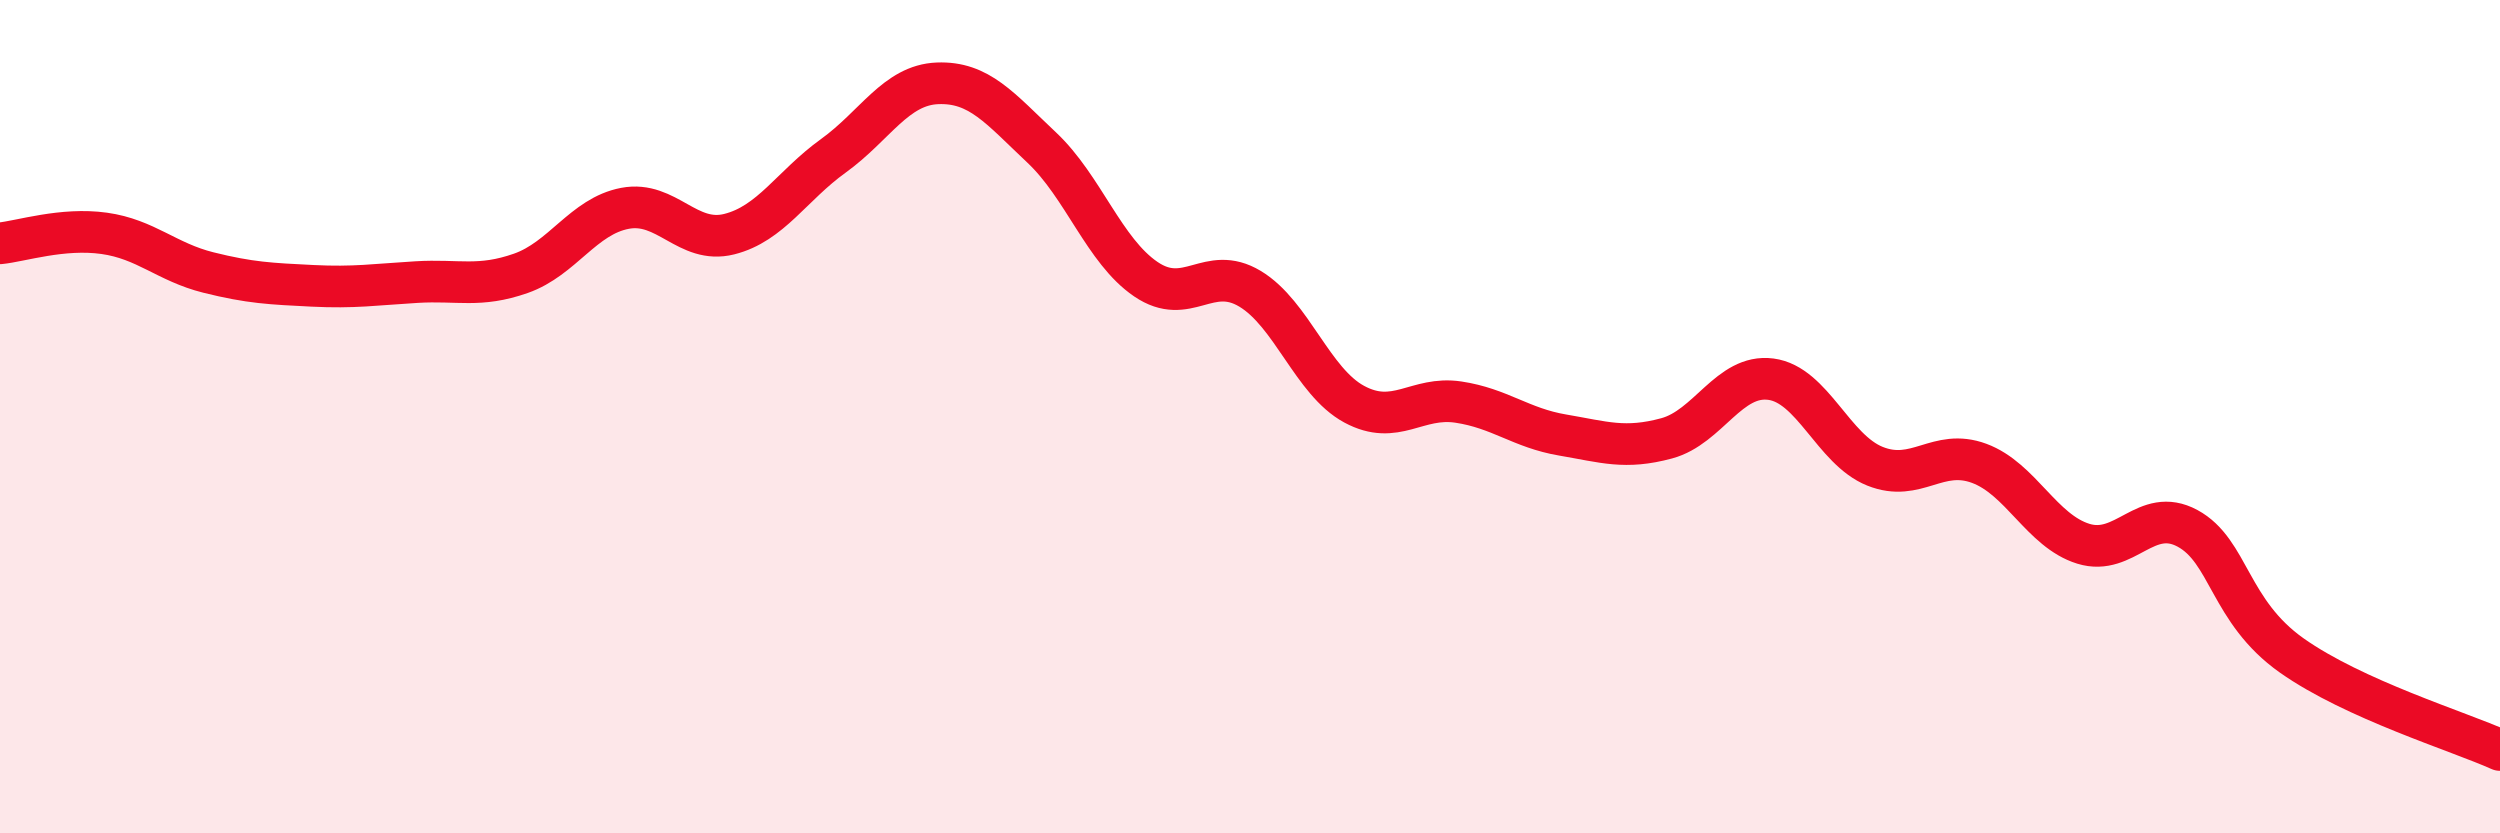
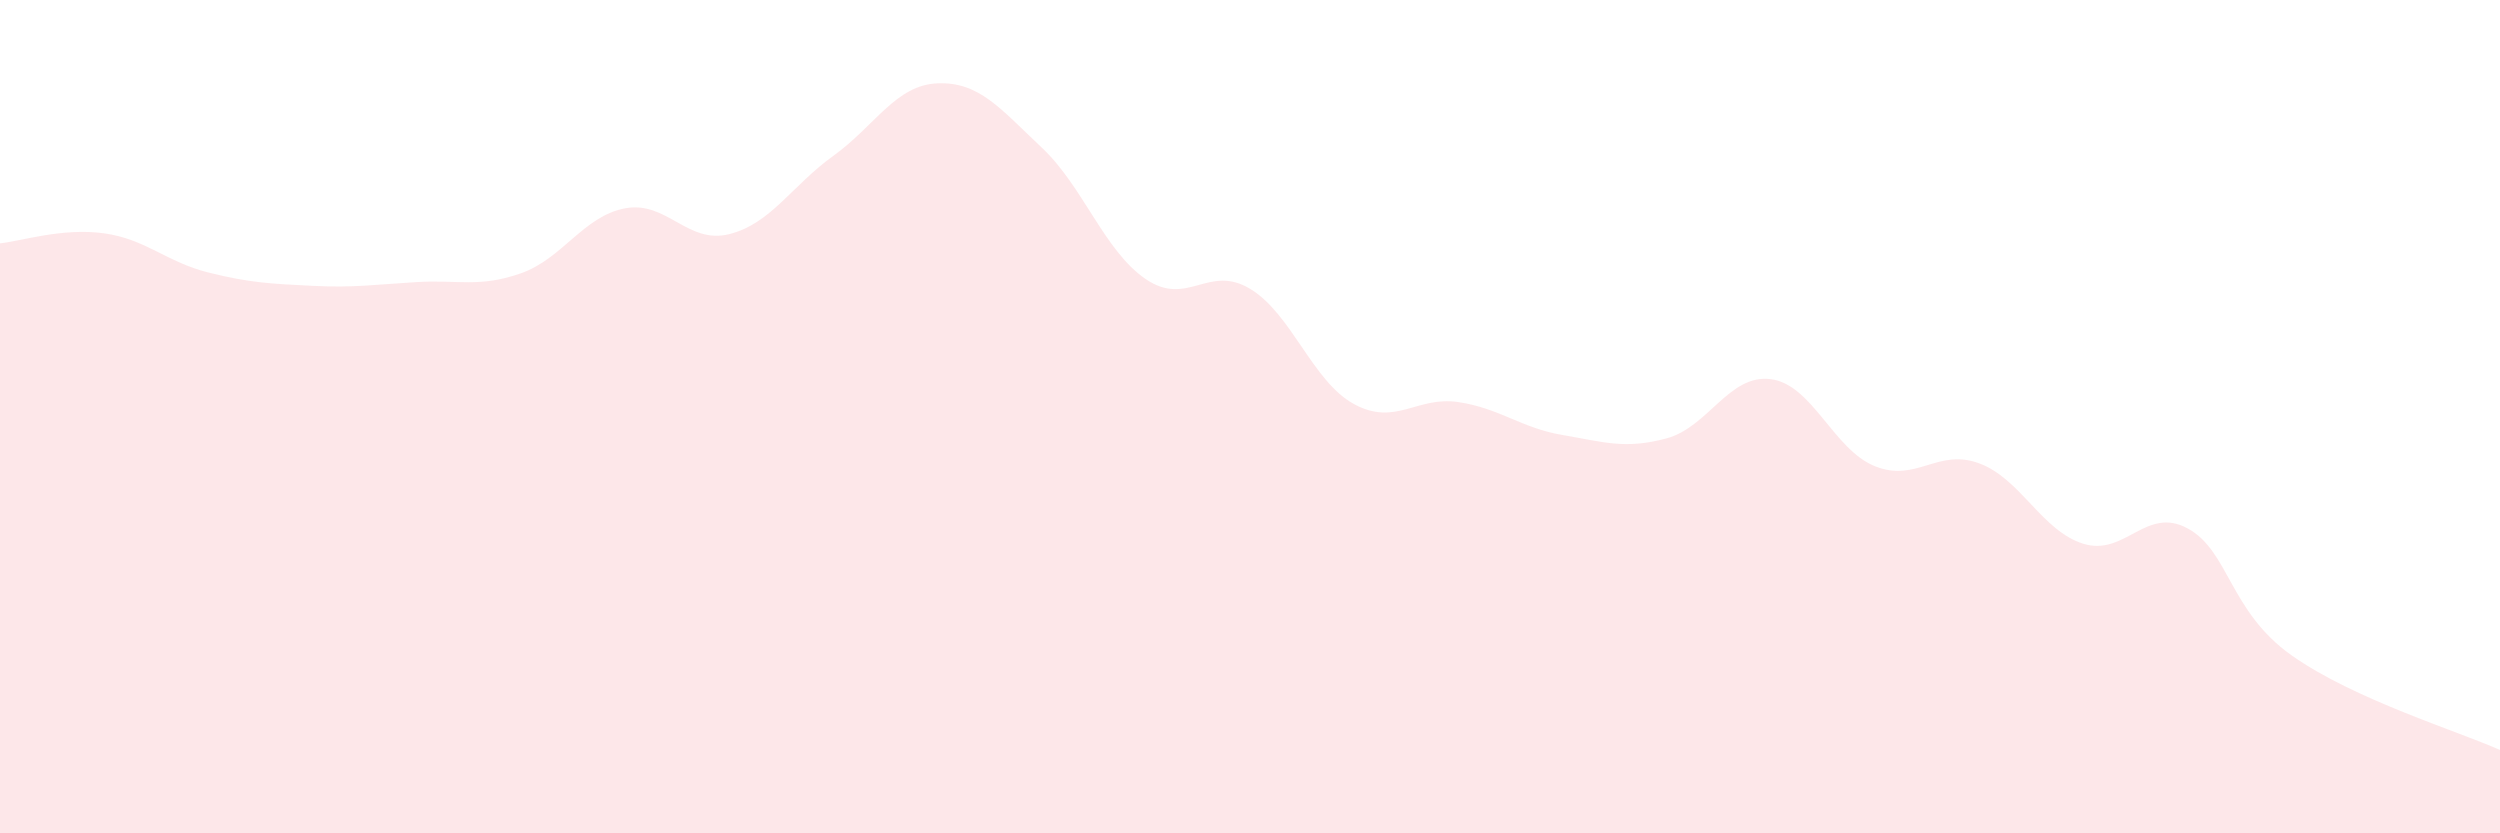
<svg xmlns="http://www.w3.org/2000/svg" width="60" height="20" viewBox="0 0 60 20">
  <path d="M 0,5.84 C 0.5,5.79 1.5,5.46 2.5,5.6 C 3.5,5.74 4,6.29 5,6.54 C 6,6.79 6.5,6.81 7.5,6.86 C 8.5,6.91 9,6.83 10,6.77 C 11,6.71 11.5,6.91 12.5,6.56 C 13.5,6.21 14,5.19 15,5 C 16,4.81 16.5,5.87 17.5,5.62 C 18.5,5.37 19,4.46 20,3.74 C 21,3.02 21.5,2.04 22.5,2 C 23.5,1.96 24,2.6 25,3.54 C 26,4.48 26.5,6.02 27.5,6.7 C 28.5,7.38 29,6.33 30,6.93 C 31,7.53 31.5,9.16 32.5,9.7 C 33.5,10.24 34,9.5 35,9.65 C 36,9.8 36.5,10.27 37.5,10.44 C 38.5,10.61 39,10.79 40,10.52 C 41,10.25 41.5,8.97 42.5,9.1 C 43.5,9.23 44,10.79 45,11.19 C 46,11.59 46.5,10.75 47.5,11.12 C 48.5,11.49 49,12.74 50,13.05 C 51,13.36 51.5,12.14 52.5,12.68 C 53.5,13.22 53.5,14.67 55,15.73 C 56.5,16.79 59,17.55 60,18L60 20L0 20Z" fill="#EB0A25" opacity="0.1" stroke-linecap="round" stroke-linejoin="round" />
-   <path d="M 0,5.84 C 0.5,5.79 1.5,5.46 2.5,5.6 C 3.5,5.74 4,6.29 5,6.54 C 6,6.79 6.5,6.81 7.5,6.86 C 8.5,6.91 9,6.83 10,6.77 C 11,6.71 11.5,6.91 12.5,6.56 C 13.5,6.21 14,5.19 15,5 C 16,4.81 16.5,5.87 17.5,5.62 C 18.5,5.37 19,4.46 20,3.74 C 21,3.02 21.5,2.04 22.5,2 C 23.5,1.96 24,2.6 25,3.54 C 26,4.48 26.5,6.02 27.5,6.7 C 28.5,7.38 29,6.33 30,6.93 C 31,7.53 31.5,9.16 32.5,9.7 C 33.5,10.24 34,9.5 35,9.65 C 36,9.8 36.5,10.27 37.5,10.44 C 38.5,10.61 39,10.79 40,10.52 C 41,10.25 41.5,8.97 42.5,9.1 C 43.5,9.23 44,10.79 45,11.19 C 46,11.59 46.5,10.75 47.5,11.12 C 48.5,11.49 49,12.74 50,13.05 C 51,13.36 51.5,12.14 52.5,12.68 C 53.5,13.22 53.5,14.67 55,15.73 C 56.5,16.79 59,17.55 60,18" stroke="#EB0A25" stroke-width="1" fill="none" stroke-linecap="round" stroke-linejoin="round" />
</svg>